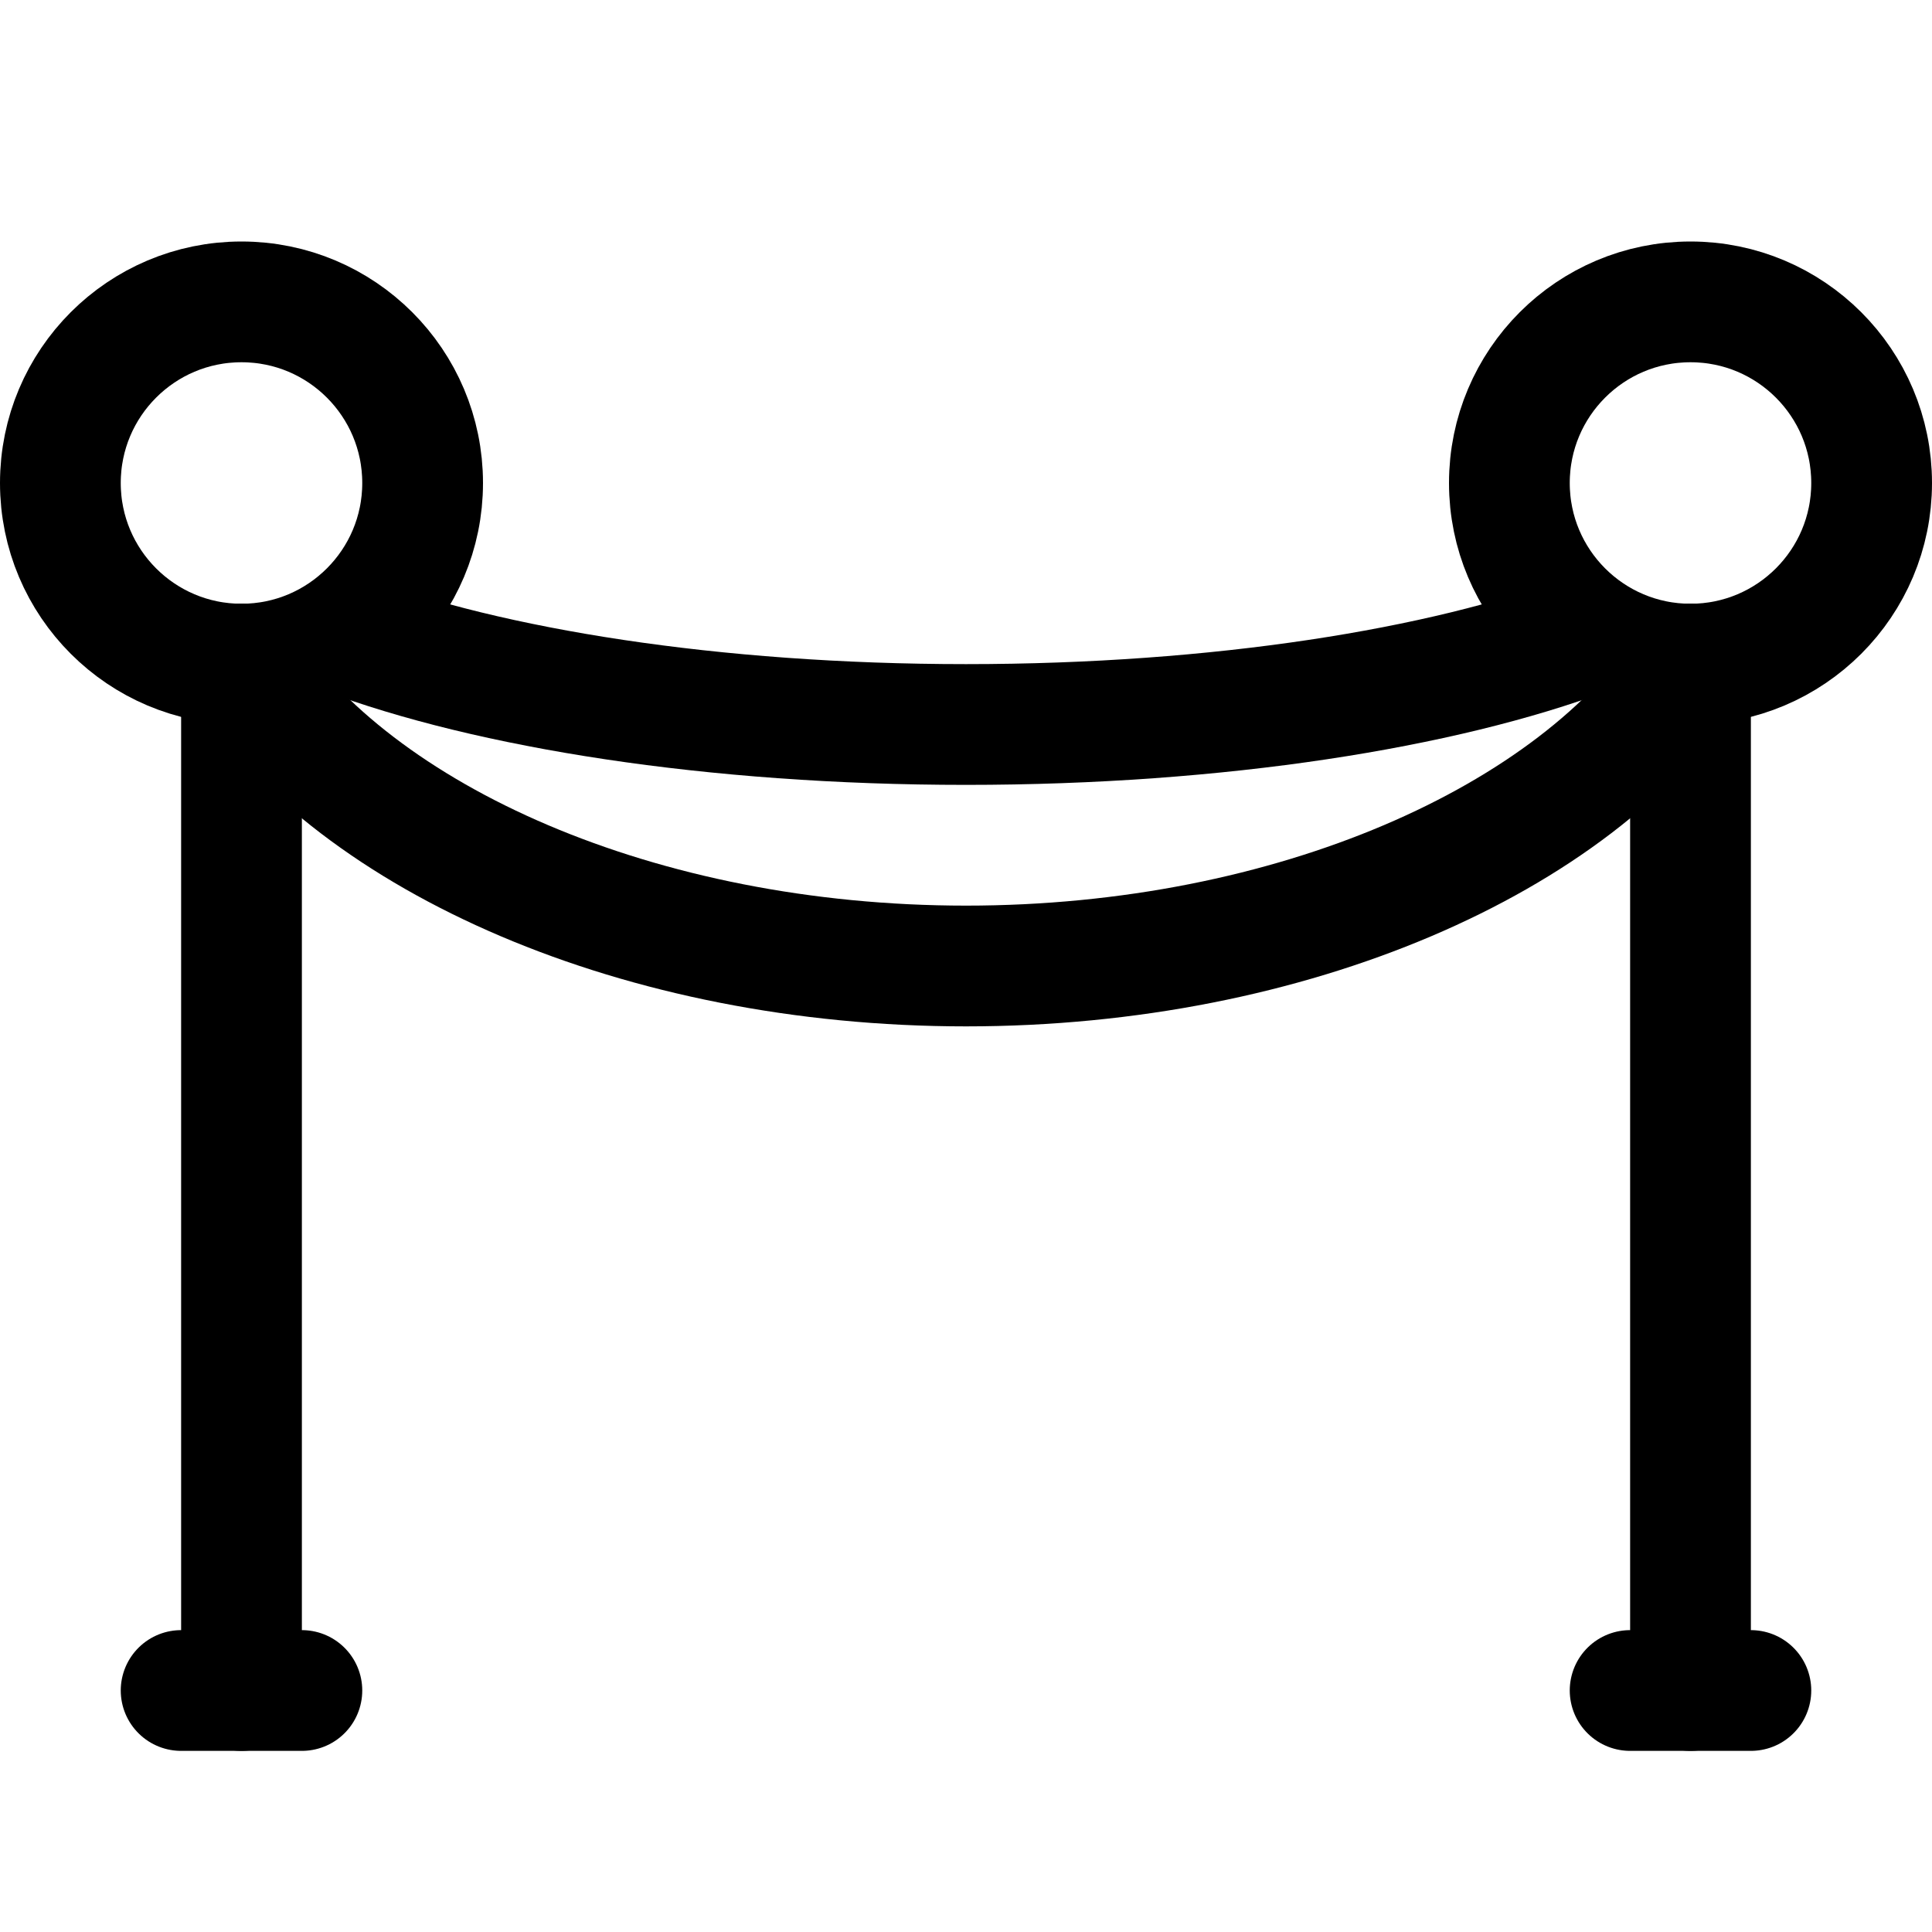
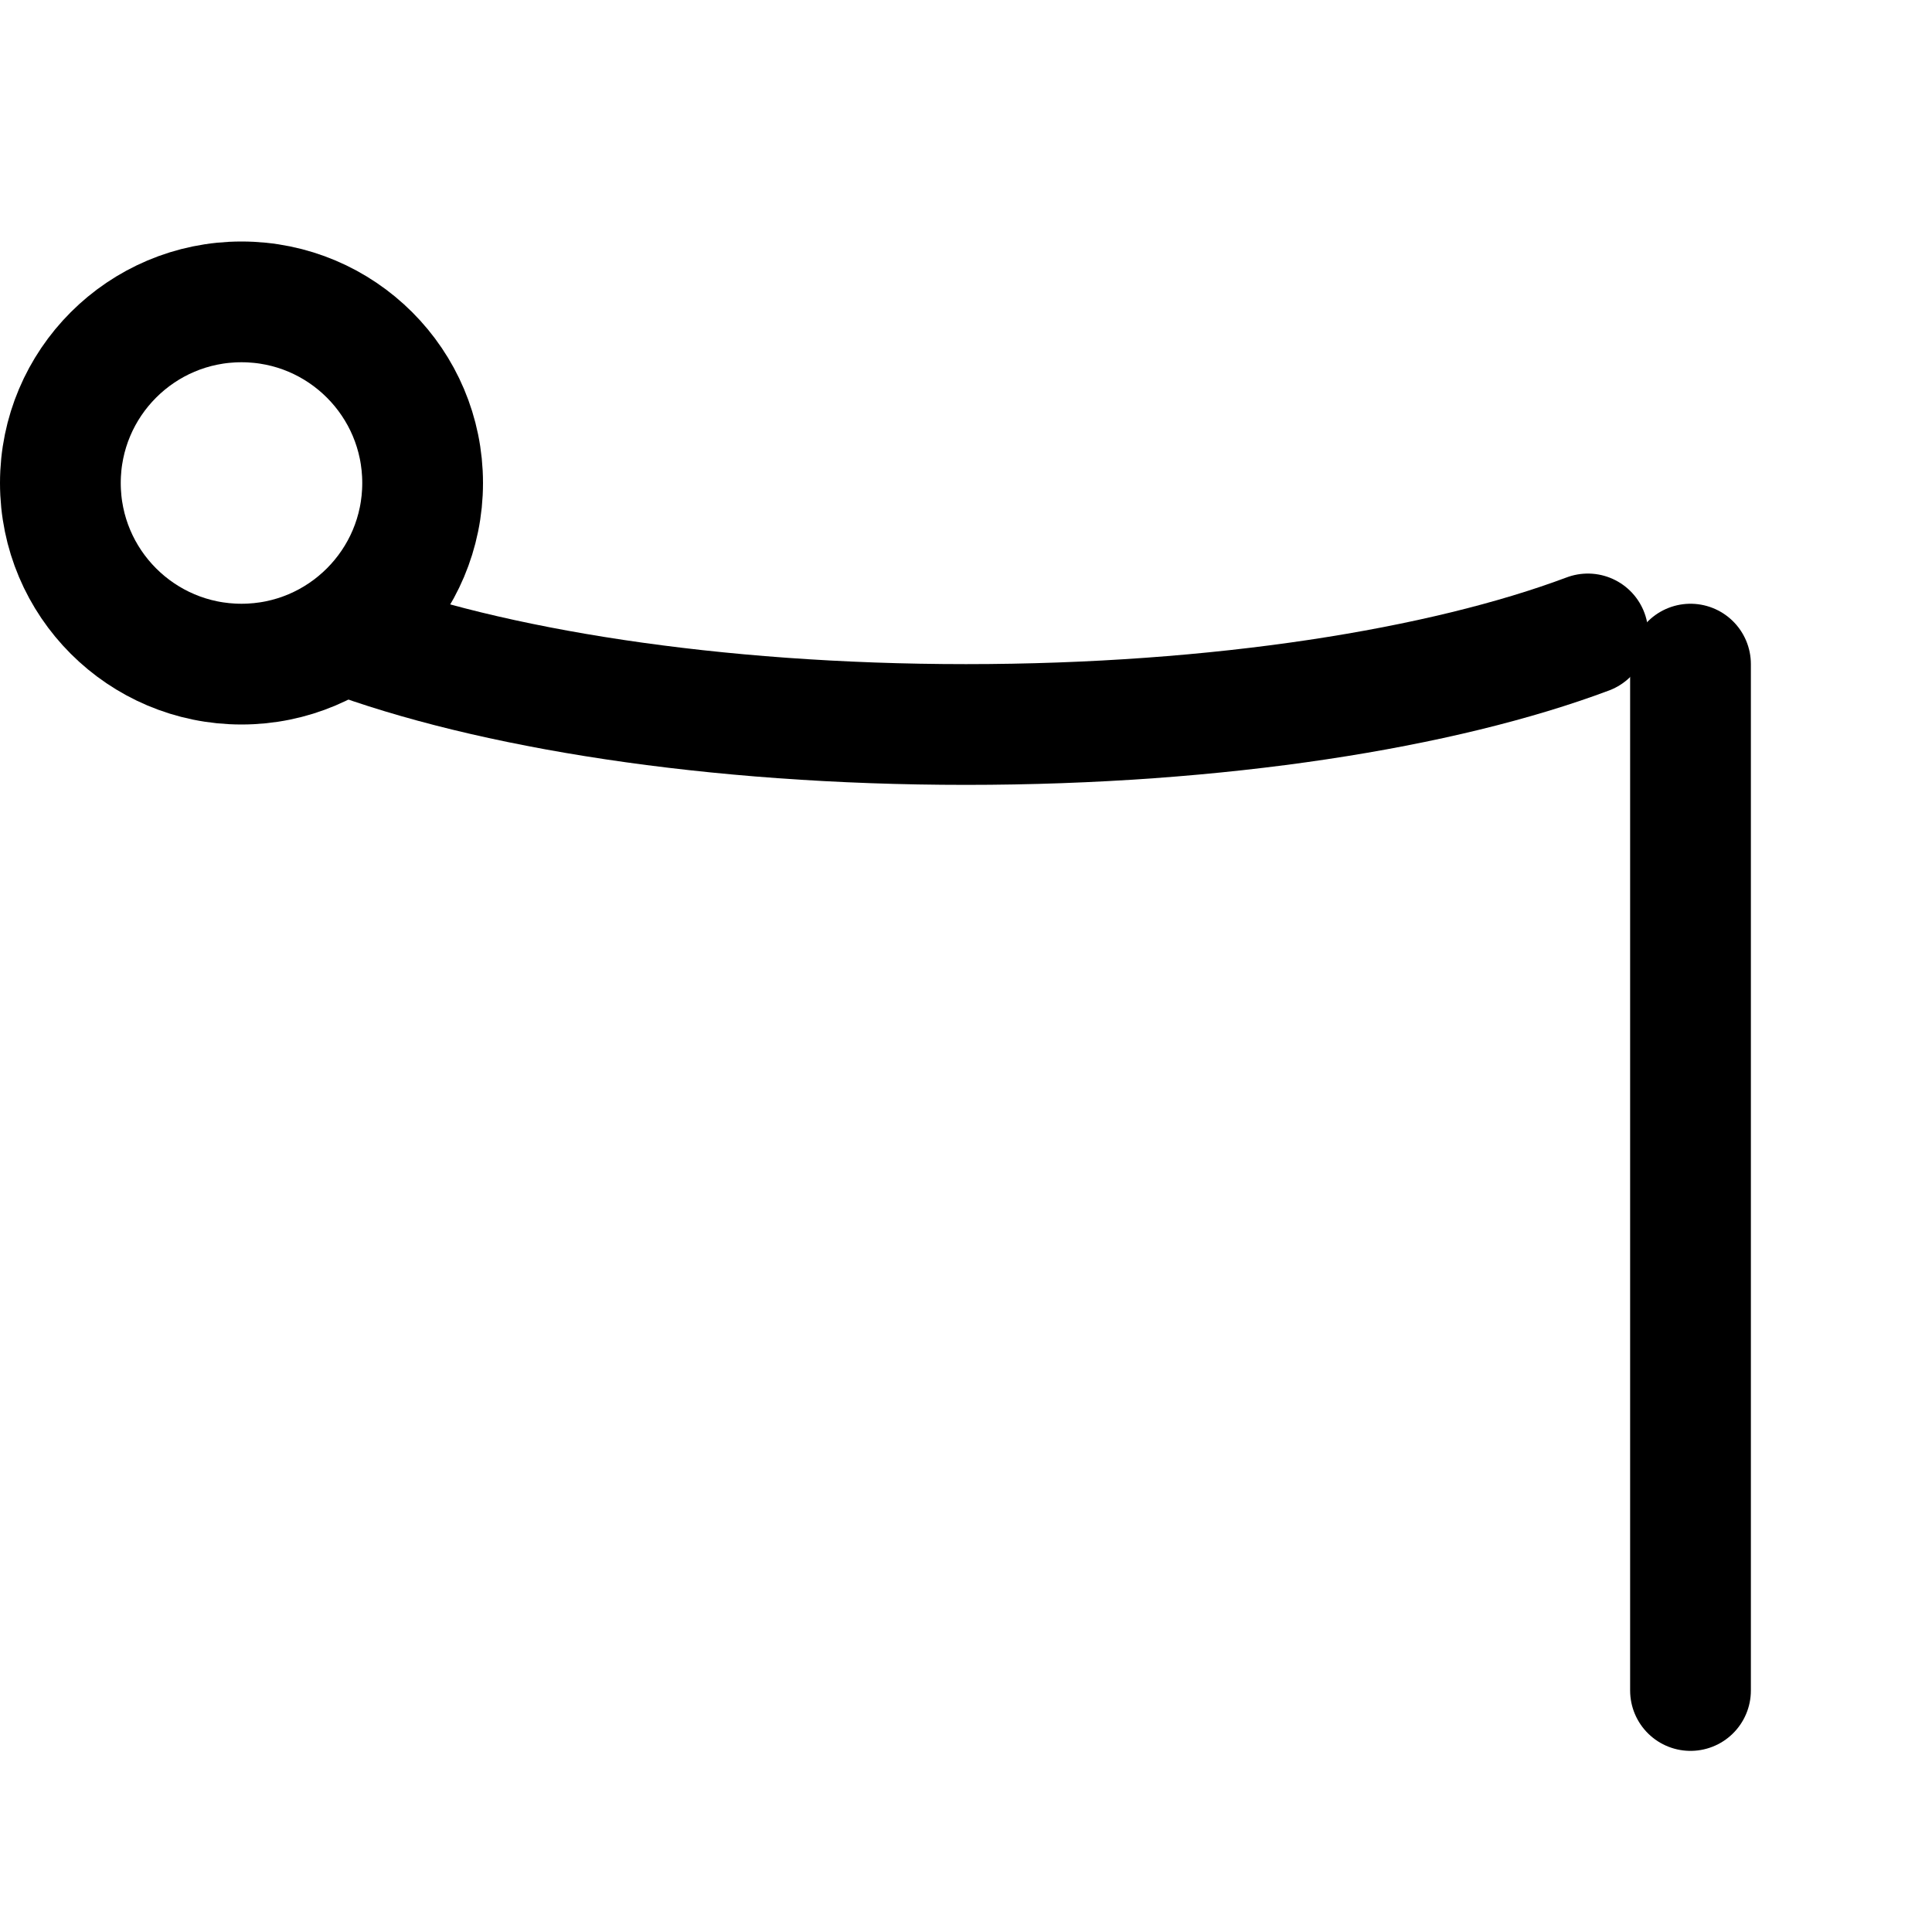
<svg xmlns="http://www.w3.org/2000/svg" version="1.1" id="Icons" viewBox="0 0 32 32" xml:space="preserve">
  <style type="text/css">
	.st0{fill:none;stroke:#000000;stroke-width:2;stroke-linecap:round;stroke-linejoin:round;stroke-miterlimit:10;}
</style>
-   <circle class="st0" cx="28" cy="8" r="3" />
  <line class="st0" x1="28" y1="11" x2="28" y2="28" />
-   <line class="st0" x1="27" y1="28" x2="29" y2="28" />
  <circle class="st0" cx="4" cy="8" r="3" />
-   <line class="st0" x1="4" y1="11" x2="4" y2="28" />
-   <line class="st0" x1="3" y1="28" x2="5" y2="28" />
-   <path class="st0" d="M28,11c-1.9,2.9-6.6,5-12,5S5.9,13.9,4,11" />
  <path class="st0" d="M26.3,10.5C23.9,11.4,20.2,12,16,12c-4.2,0-7.9-0.6-10.3-1.5" />
</svg>